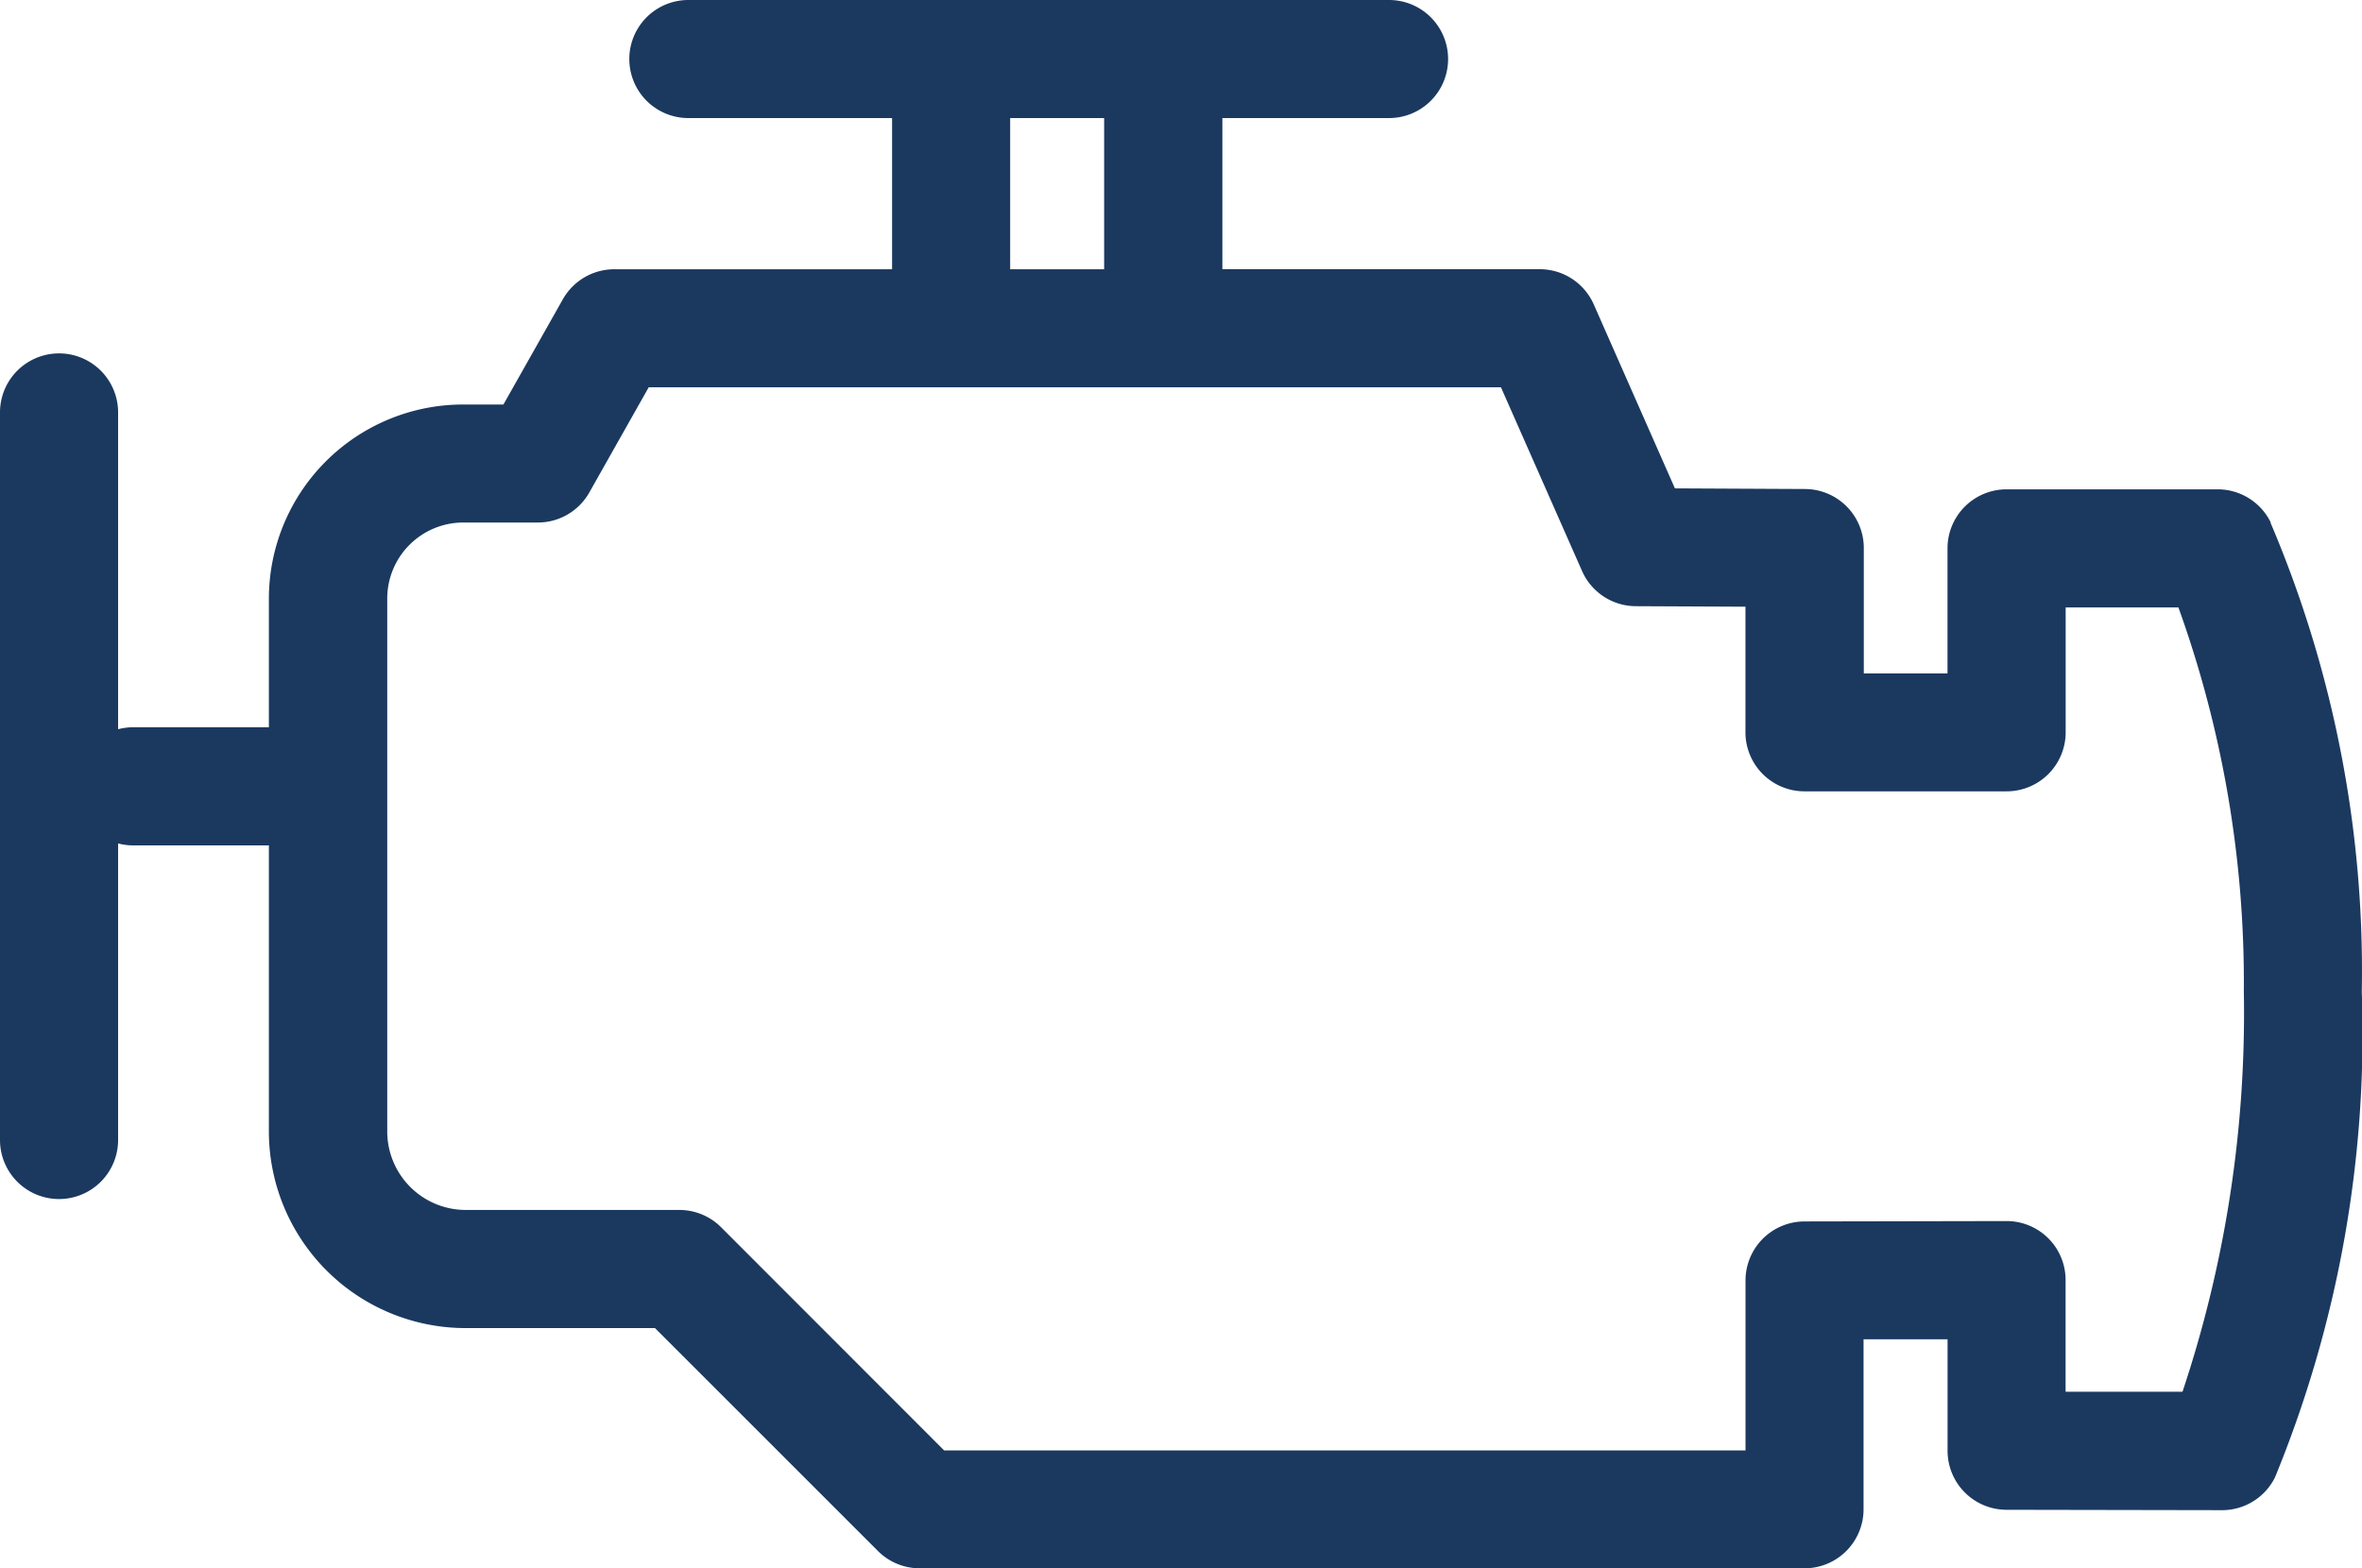
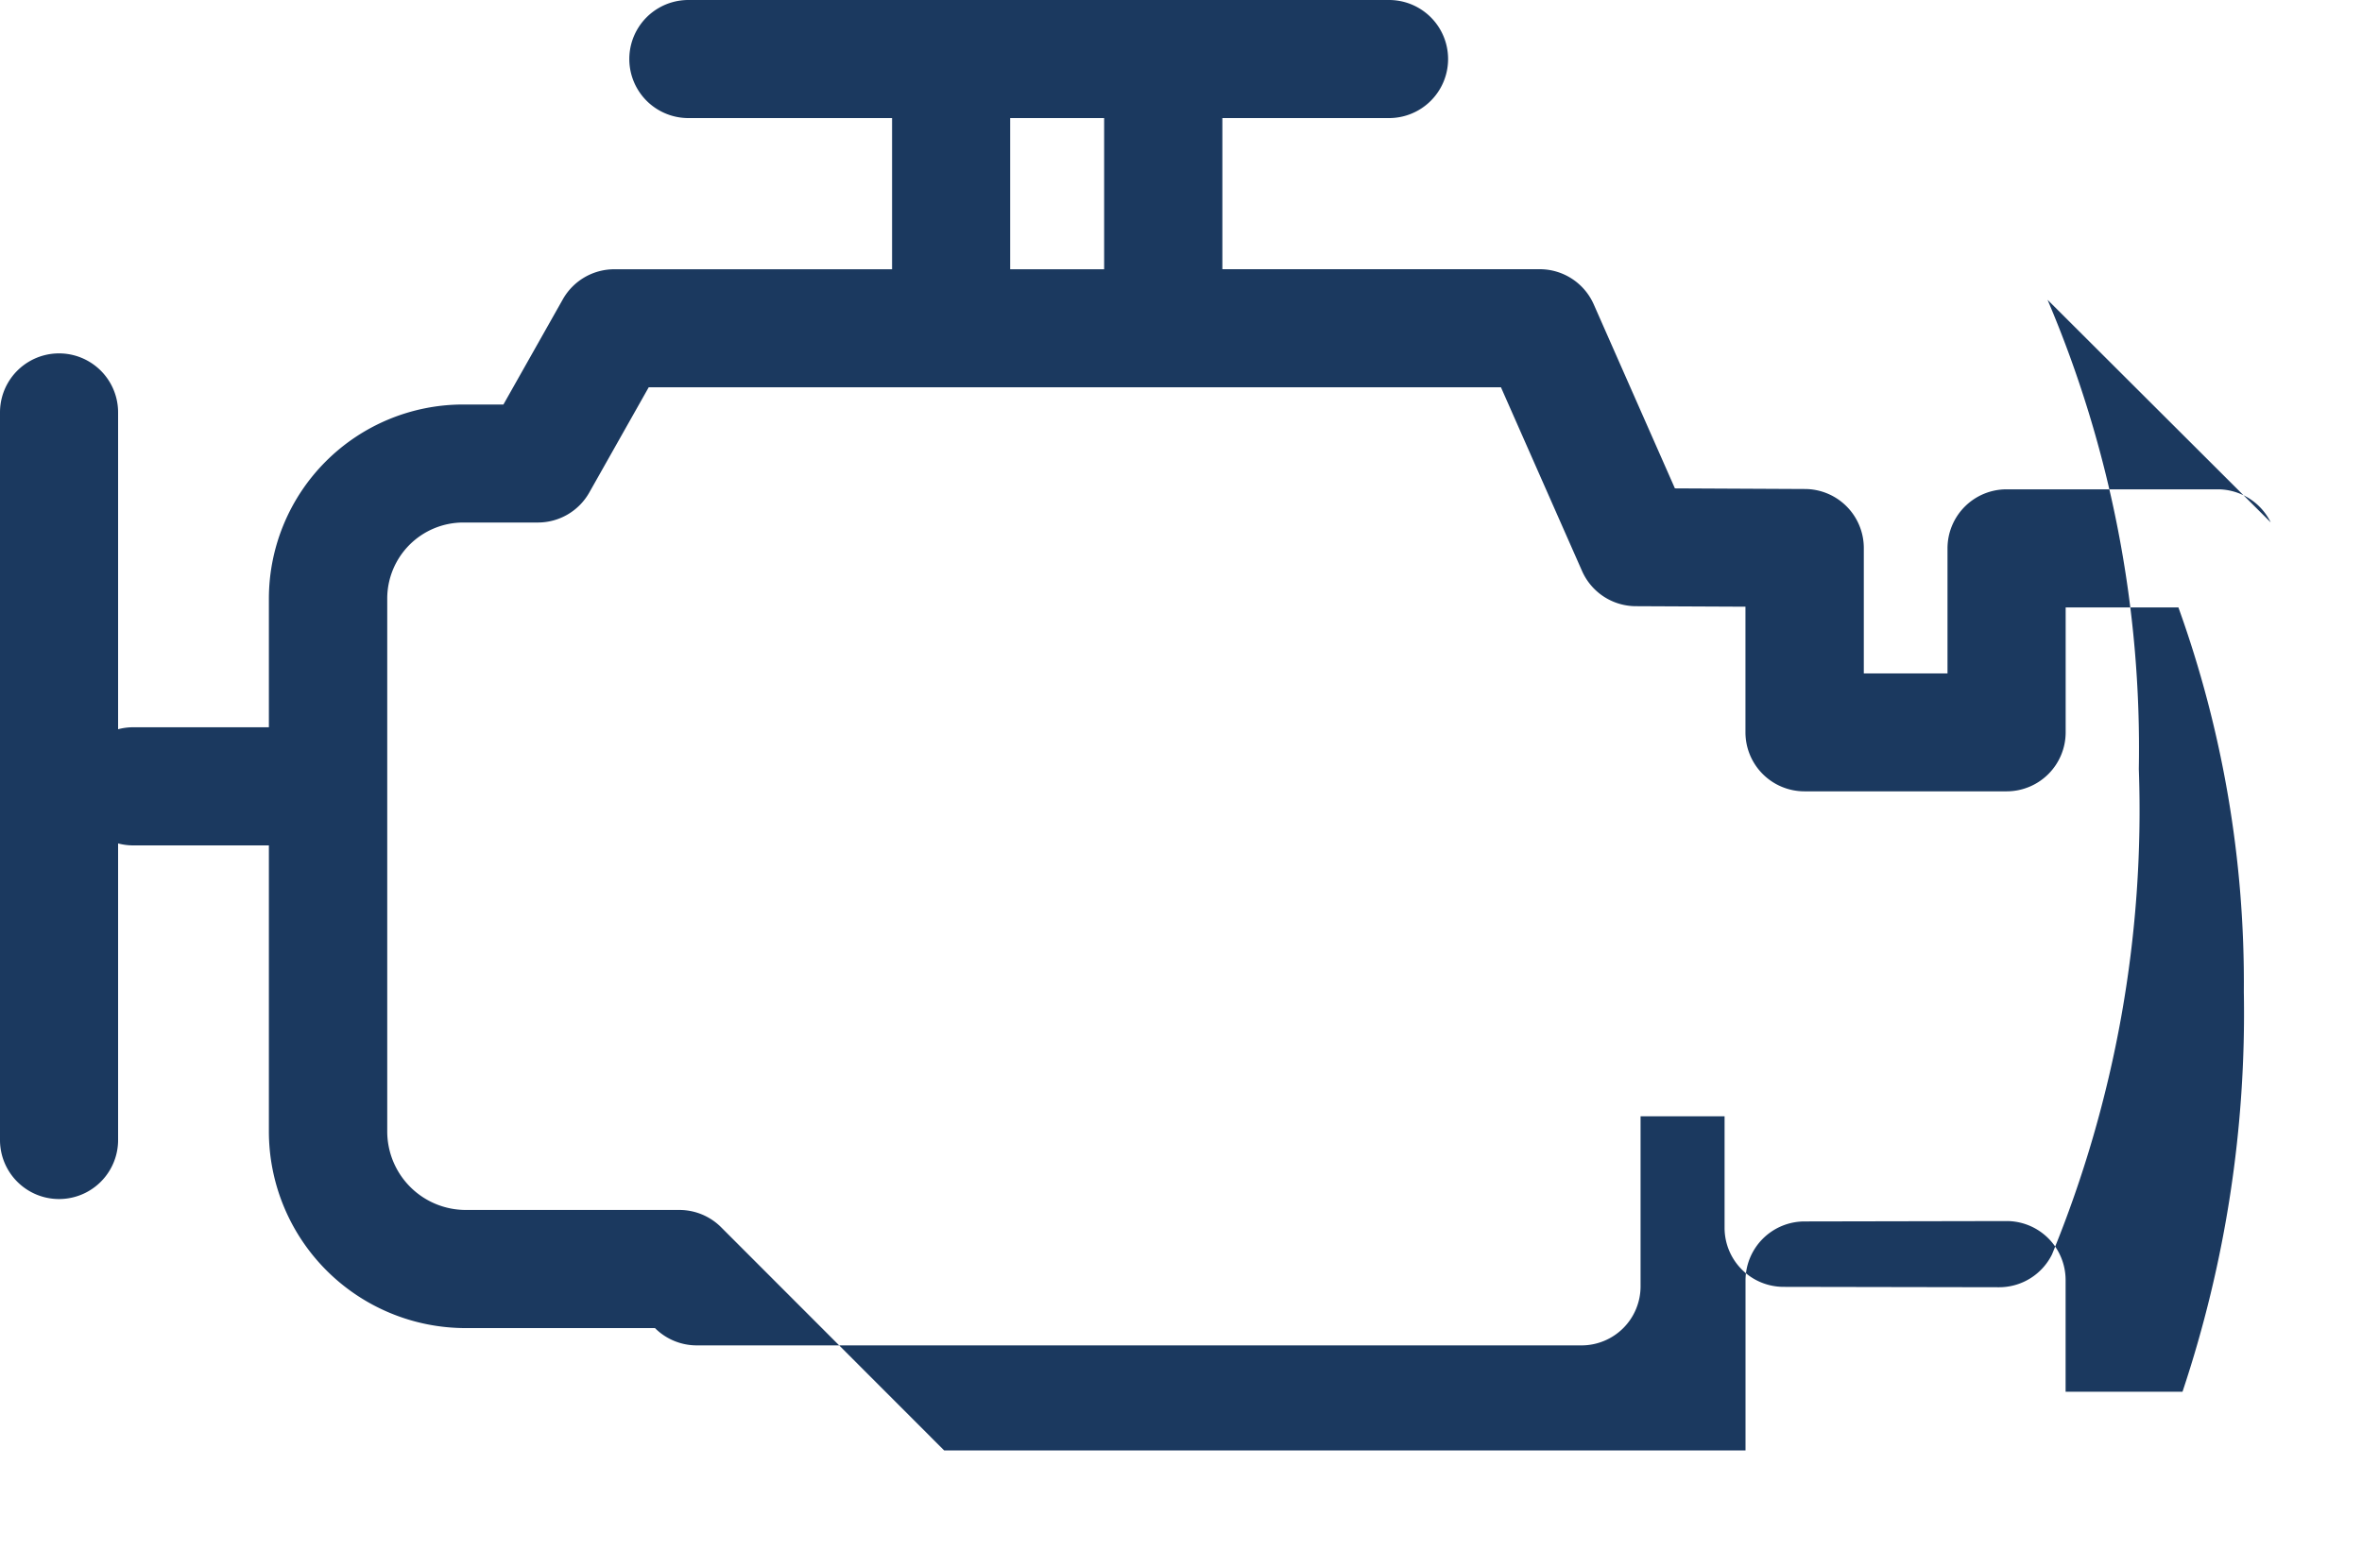
<svg xmlns="http://www.w3.org/2000/svg" width="37" height="24.572" viewBox="0 0 37 24.572">
  <g id="noun-engine-1387714_1_" data-name="noun-engine-1387714 (1)" transform="translate(-70.004 -94.043)">
-     <path id="Path_19178" data-name="Path 19178" d="M105.574,102.228a.925.925,0,0,0-.831-.518h-3.307a.925.925,0,0,0-.925.925v1.959H99.2V102.63a.925.925,0,0,0-.921-.925l-2.038-.01-1.271-2.882a.925.925,0,0,0-.846-.552H89.152V95.893h2.611a.925.925,0,1,0,0-1.85H80.787a.925.925,0,0,0,0,1.85h3.191v2.369H79.626a.925.925,0,0,0-.805.47l-.931,1.649h-.634a3.044,3.044,0,0,0-3.04,3.04v2.017H72.081a.919.919,0,0,0-.227.031v-4.964a.925.925,0,1,0-1.85,0v11.4a.925.925,0,1,0,1.85,0v-4.647a.915.915,0,0,0,.227.031h2.135v4.484a3.083,3.083,0,0,0,3.08,3.079h2.968l3.493,3.493a.925.925,0,0,0,.654.271h13.86a.925.925,0,0,0,.925-.925v-2.664l1.316,0v1.747a.925.925,0,0,0,.923.925l3.377.006h0a.925.925,0,0,0,.829-.514,18.317,18.317,0,0,0,1.36-7.606,17.95,17.95,0,0,0-1.43-7.352ZM85.828,95.893H87.3v2.369H85.828Zm18.364,19.956-1.831,0V114.1a.924.924,0,0,0-.925-.925h0l-3.166.006a.925.925,0,0,0-.923.925v2.663H84.794L81.3,113.272a.925.925,0,0,0-.654-.271H77.3a1.231,1.231,0,0,1-1.23-1.23v-8.351a1.192,1.192,0,0,1,1.19-1.19H78.43a.925.925,0,0,0,.805-.47l.931-1.649h13.35l1.27,2.878a.924.924,0,0,0,.842.552l1.718.008v1.968a.925.925,0,0,0,.925.925h3.166a.925.925,0,0,0,.925-.925V103.56h1.766a17.345,17.345,0,0,1,1.025,6.021,18.729,18.729,0,0,1-.961,6.269Z" fill="#1b395f" />
+     <path id="Path_19178" data-name="Path 19178" d="M105.574,102.228a.925.925,0,0,0-.831-.518h-3.307a.925.925,0,0,0-.925.925v1.959H99.2V102.63a.925.925,0,0,0-.921-.925l-2.038-.01-1.271-2.882a.925.925,0,0,0-.846-.552H89.152V95.893h2.611a.925.925,0,1,0,0-1.85H80.787a.925.925,0,0,0,0,1.85h3.191v2.369H79.626a.925.925,0,0,0-.805.47l-.931,1.649h-.634a3.044,3.044,0,0,0-3.04,3.04v2.017H72.081a.919.919,0,0,0-.227.031v-4.964a.925.925,0,1,0-1.85,0v11.4a.925.925,0,1,0,1.85,0v-4.647a.915.915,0,0,0,.227.031h2.135v4.484a3.083,3.083,0,0,0,3.08,3.079h2.968a.925.925,0,0,0,.654.271h13.86a.925.925,0,0,0,.925-.925v-2.664l1.316,0v1.747a.925.925,0,0,0,.923.925l3.377.006h0a.925.925,0,0,0,.829-.514,18.317,18.317,0,0,0,1.36-7.606,17.95,17.95,0,0,0-1.43-7.352ZM85.828,95.893H87.3v2.369H85.828Zm18.364,19.956-1.831,0V114.1a.924.924,0,0,0-.925-.925h0l-3.166.006a.925.925,0,0,0-.923.925v2.663H84.794L81.3,113.272a.925.925,0,0,0-.654-.271H77.3a1.231,1.231,0,0,1-1.23-1.23v-8.351a1.192,1.192,0,0,1,1.19-1.19H78.43a.925.925,0,0,0,.805-.47l.931-1.649h13.35l1.27,2.878a.924.924,0,0,0,.842.552l1.718.008v1.968a.925.925,0,0,0,.925.925h3.166a.925.925,0,0,0,.925-.925V103.56h1.766a17.345,17.345,0,0,1,1.025,6.021,18.729,18.729,0,0,1-.961,6.269Z" fill="#1b395f" />
  </g>
</svg>